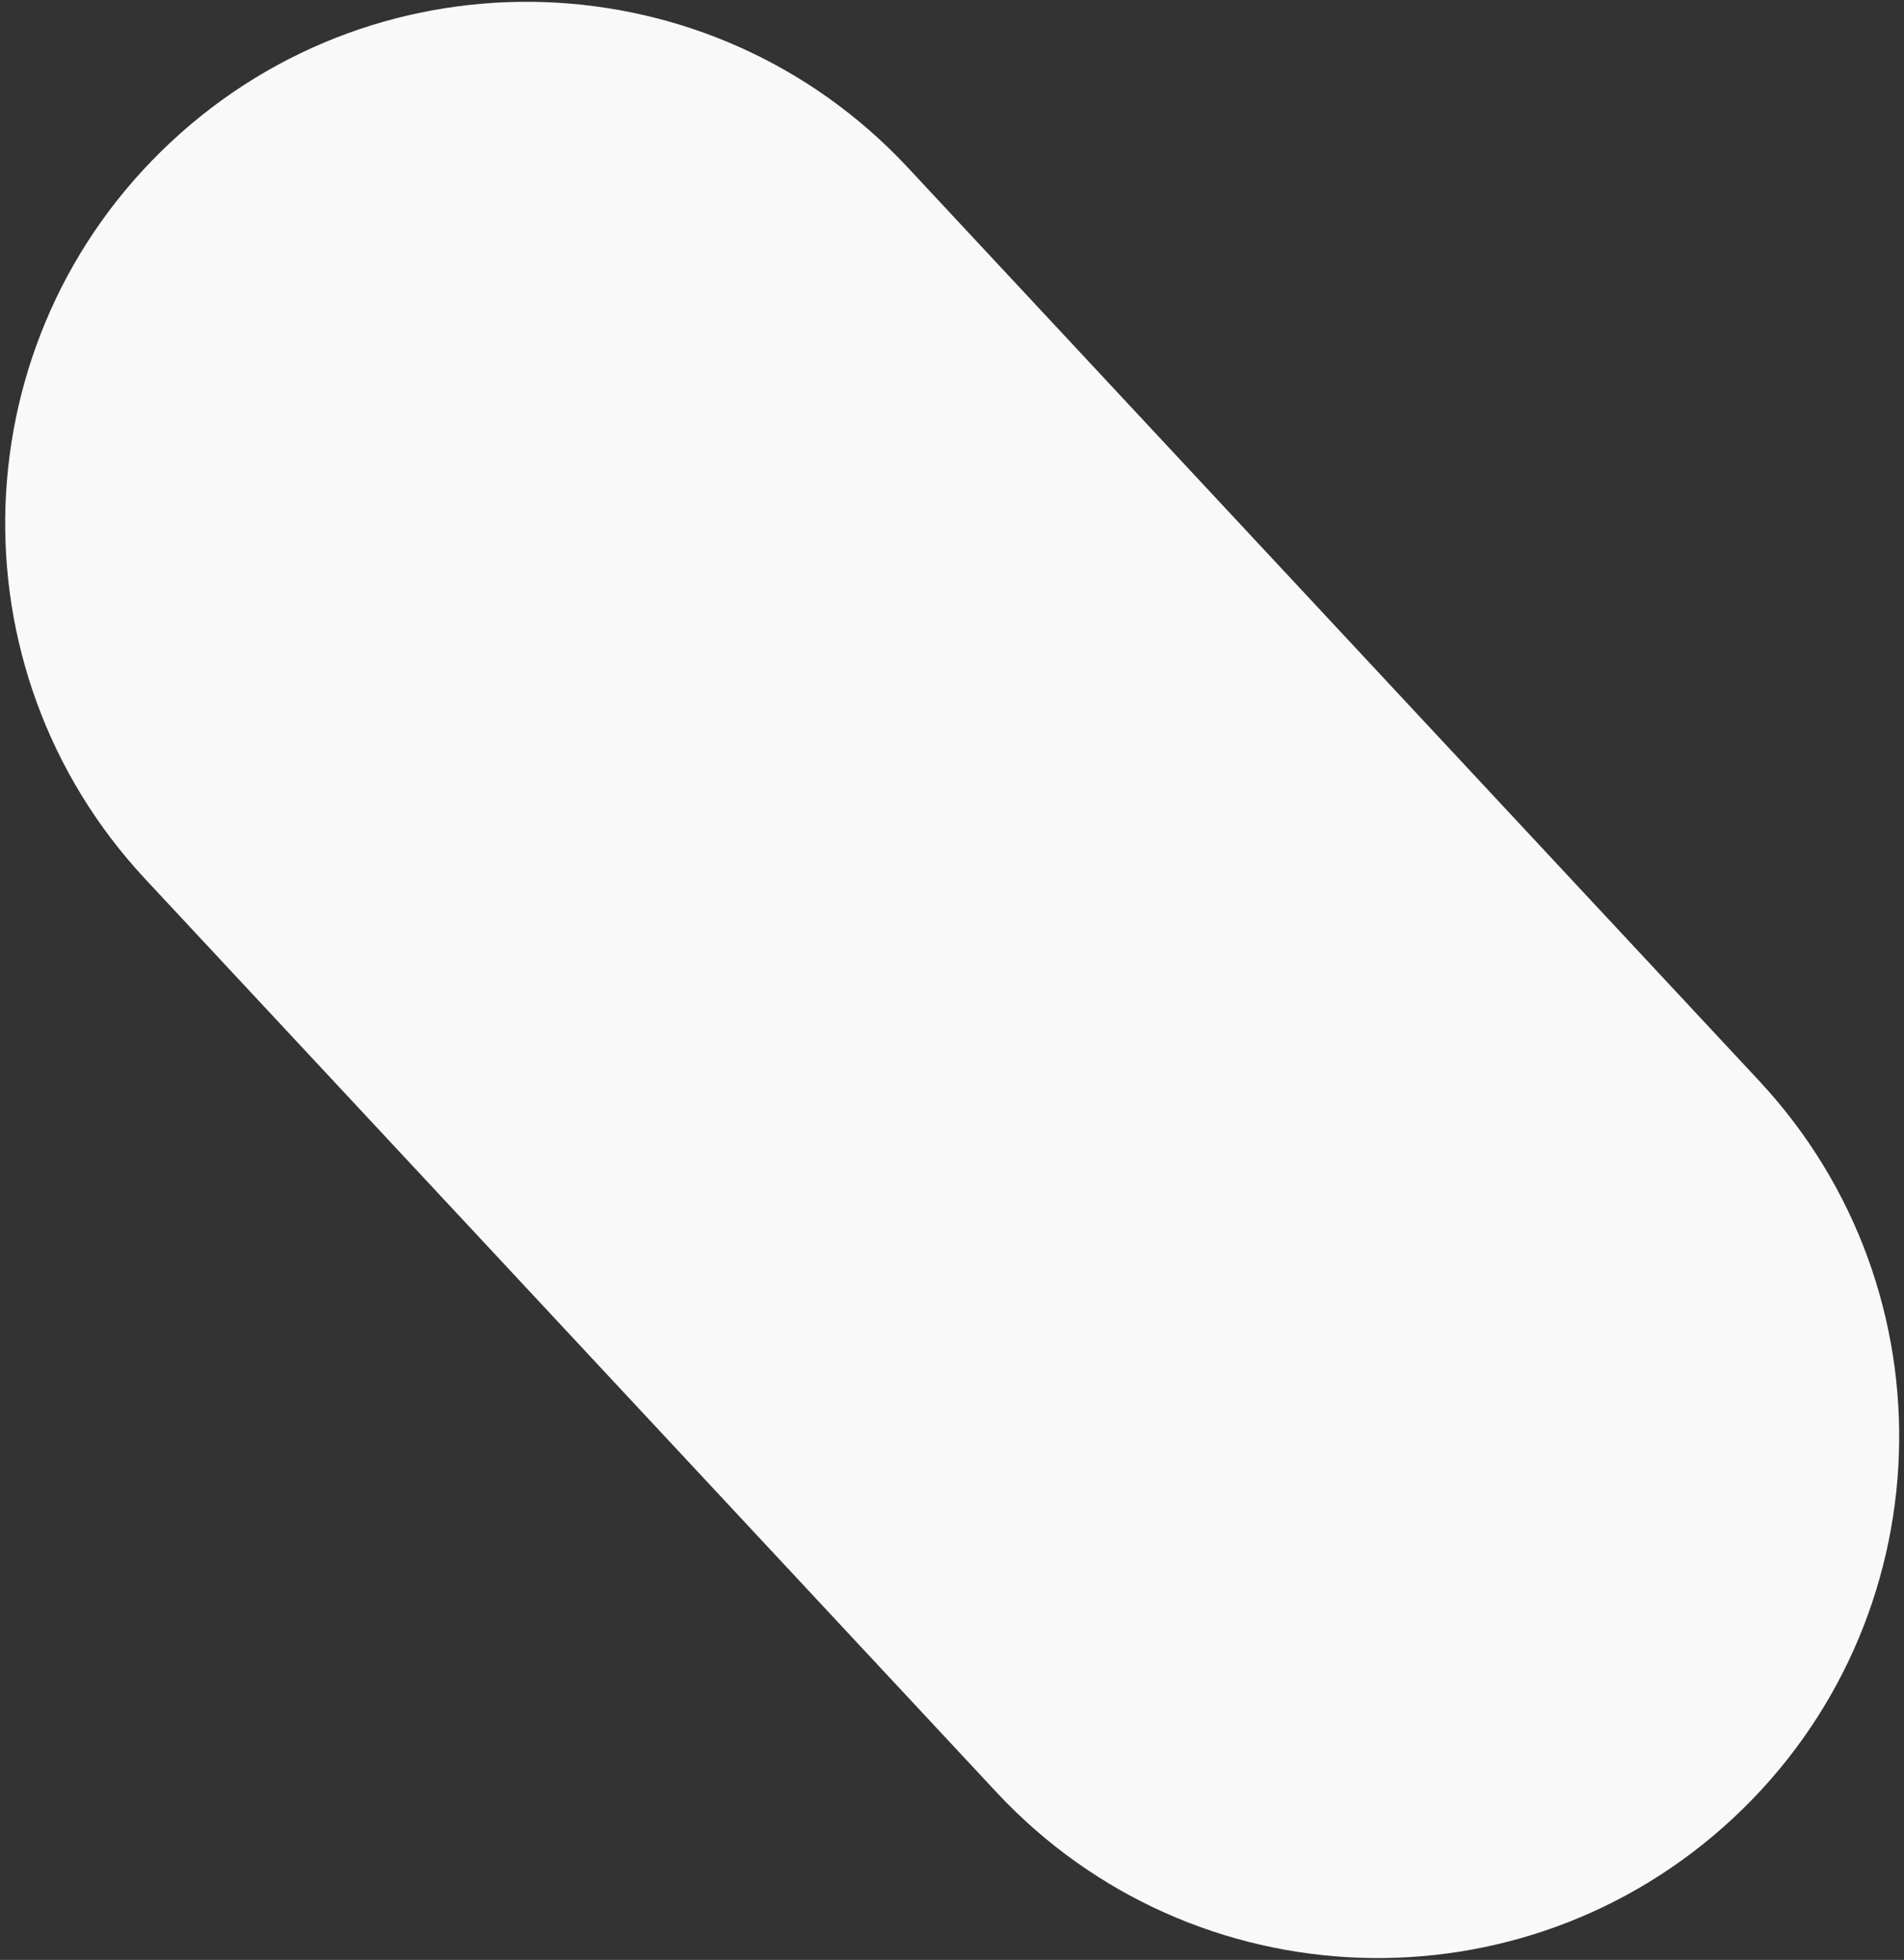
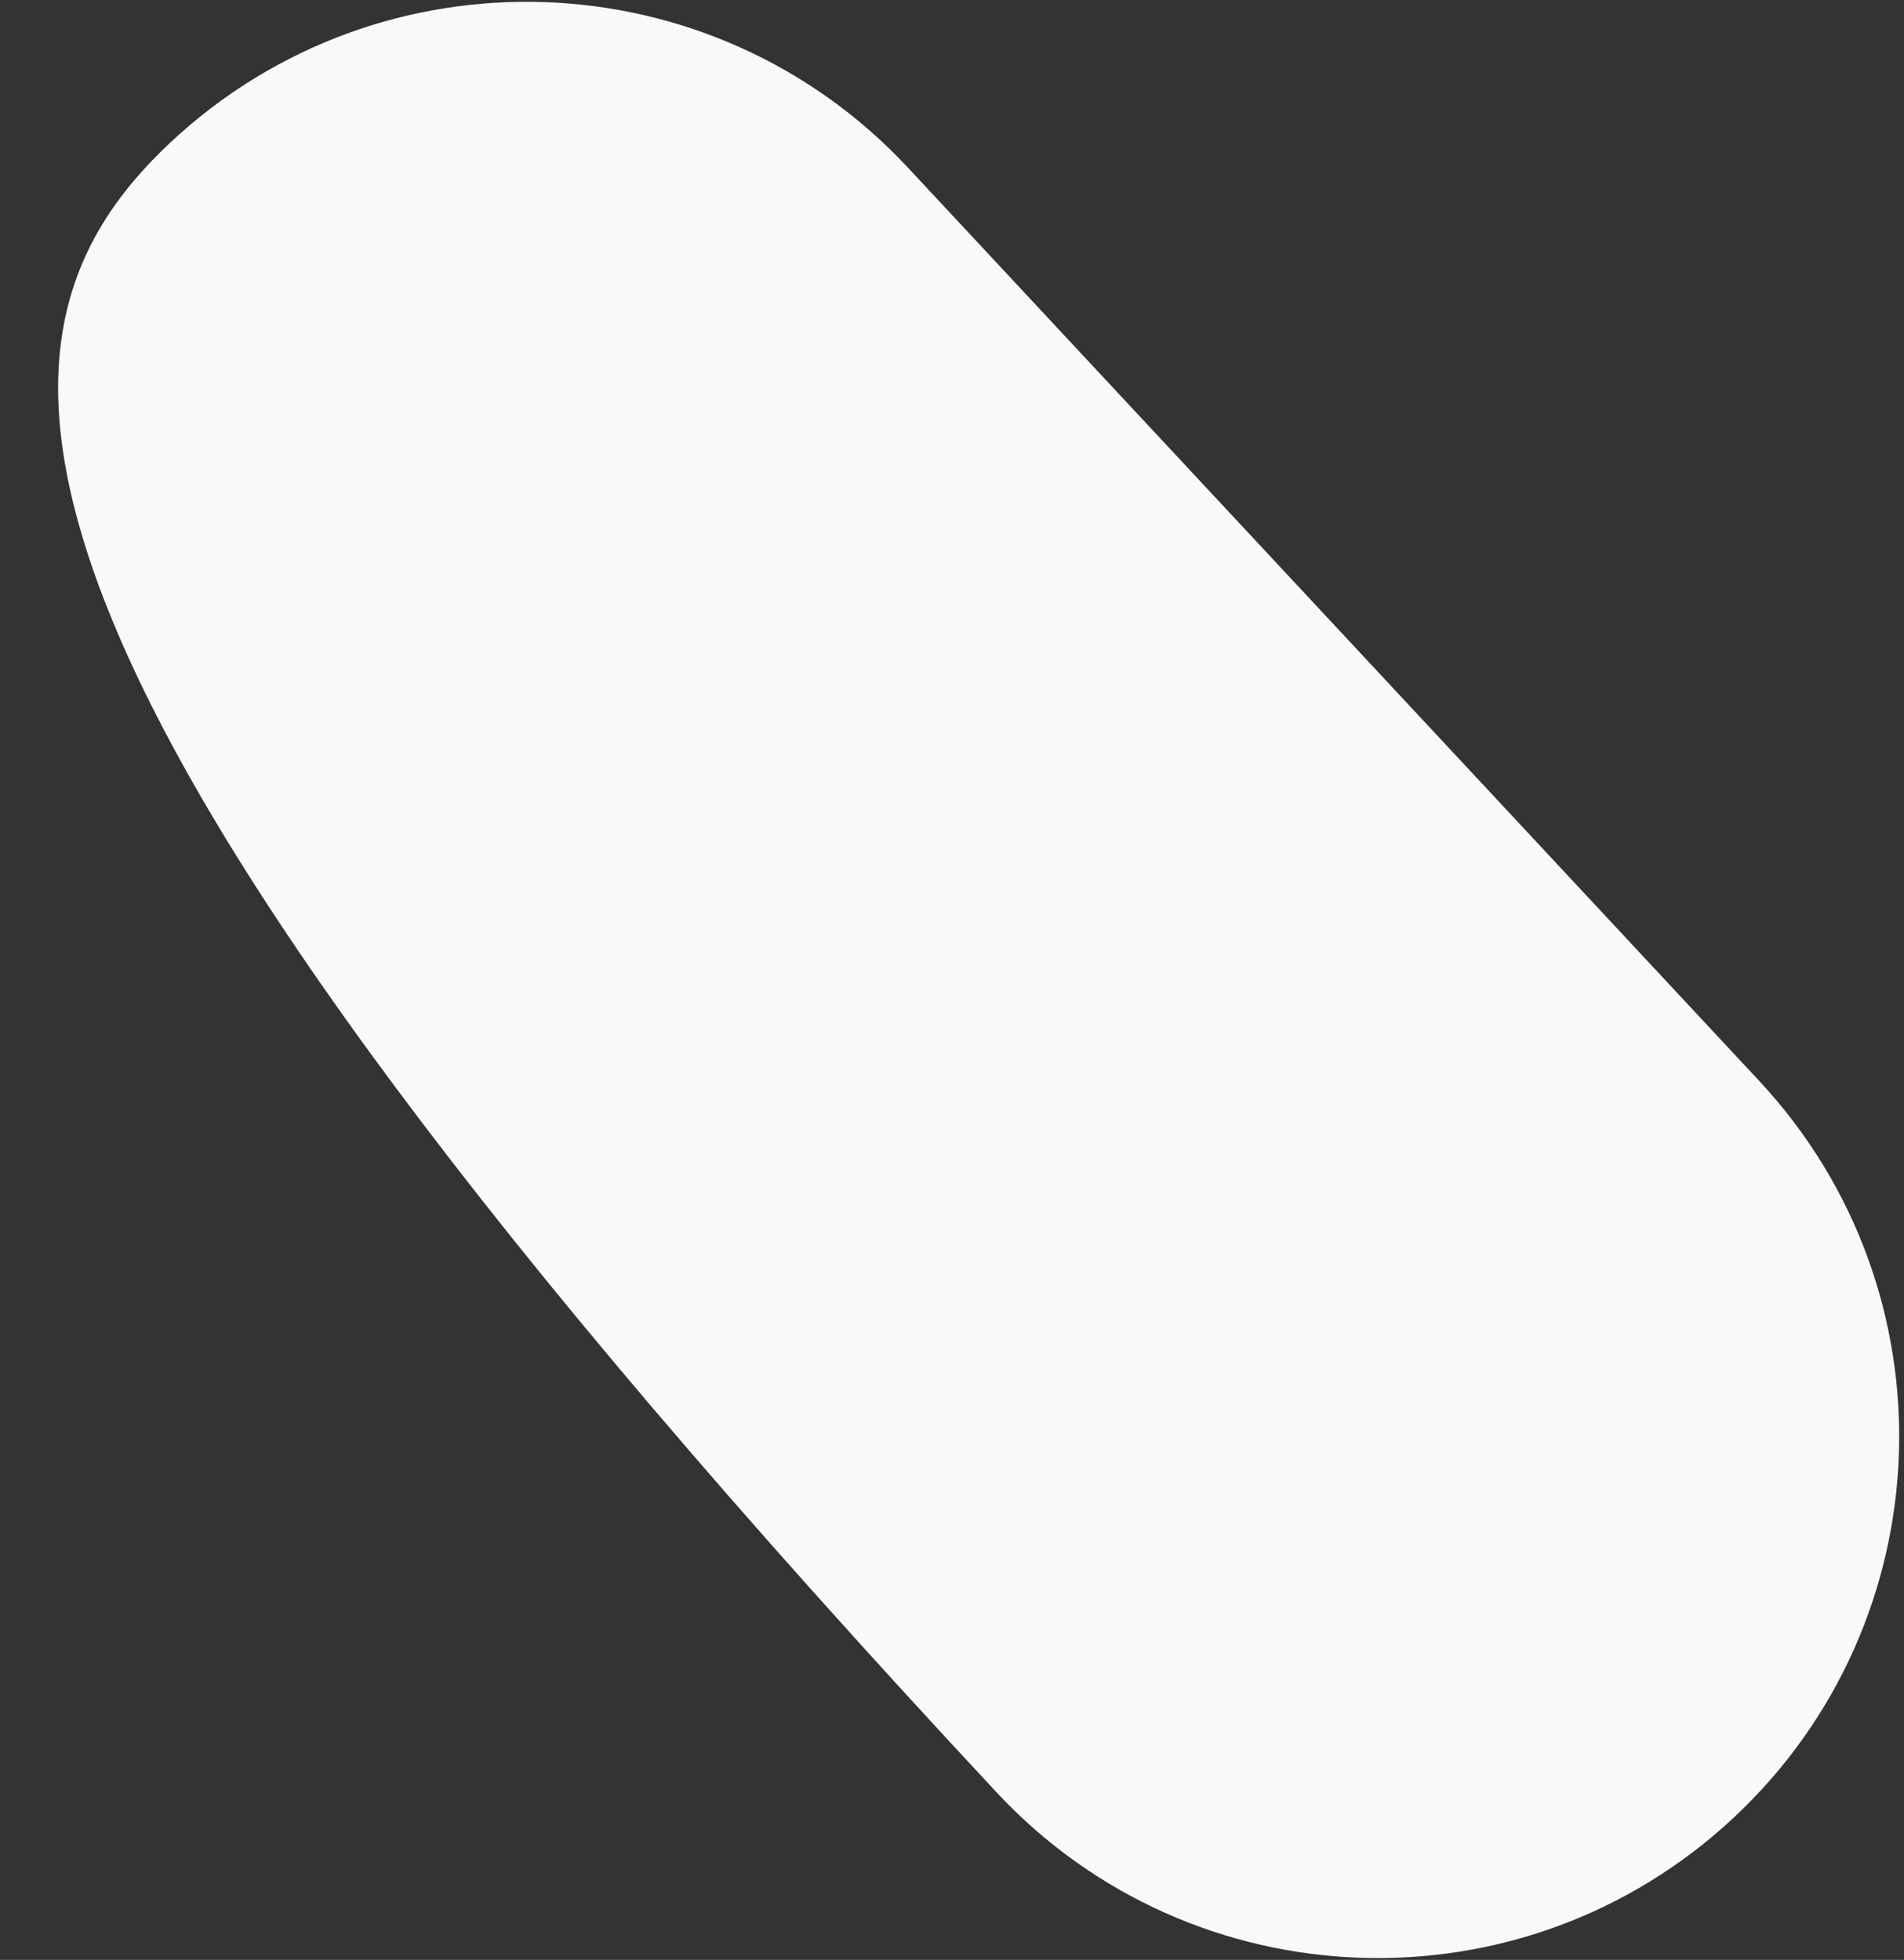
<svg xmlns="http://www.w3.org/2000/svg" width="237px" height="244px" viewBox="0 0 237 244" version="1.1">
  <rect x="0" y="0" width="237" height="244" fill="#333333" stroke="none" />
  <title>personal-advice_gray-2</title>
  <desc>Created with Sketch.</desc>
  <g id="Categorie" stroke="none" stroke-width="1" fill="none" fill-rule="evenodd">
    <g id="#2-Subcategorie" transform="translate(-830, -2641)" fill="#F9F9F9">
      <g id="Persoonlijk-advies" transform="translate(150, 2278)">
        <g id="vormen" transform="translate(71, 0)">
-           <path d="M635.644,442.39 L785.766,402.211 C820.404,392.94 856.003,413.493 865.294,448.127 C874.577,482.735 854.048,518.316 819.44,527.6 C819.428,527.603 819.416,527.606 819.404,527.61 L669.283,567.789 C634.644,577.06 599.045,556.507 589.754,521.873 C580.471,487.265 601,451.684 635.608,442.4 C635.62,442.397 635.632,442.394 635.644,442.39 Z" id="personal-advice_gray-2" transform="translate(727.524, 485) rotate(-118) translate(-727.524, -485) " />
+           <path d="M635.644,442.39 C820.404,392.94 856.003,413.493 865.294,448.127 C874.577,482.735 854.048,518.316 819.44,527.6 C819.428,527.603 819.416,527.606 819.404,527.61 L669.283,567.789 C634.644,577.06 599.045,556.507 589.754,521.873 C580.471,487.265 601,451.684 635.608,442.4 C635.62,442.397 635.632,442.394 635.644,442.39 Z" id="personal-advice_gray-2" transform="translate(727.524, 485) rotate(-118) translate(-727.524, -485) " />
        </g>
      </g>
    </g>
  </g>
</svg>